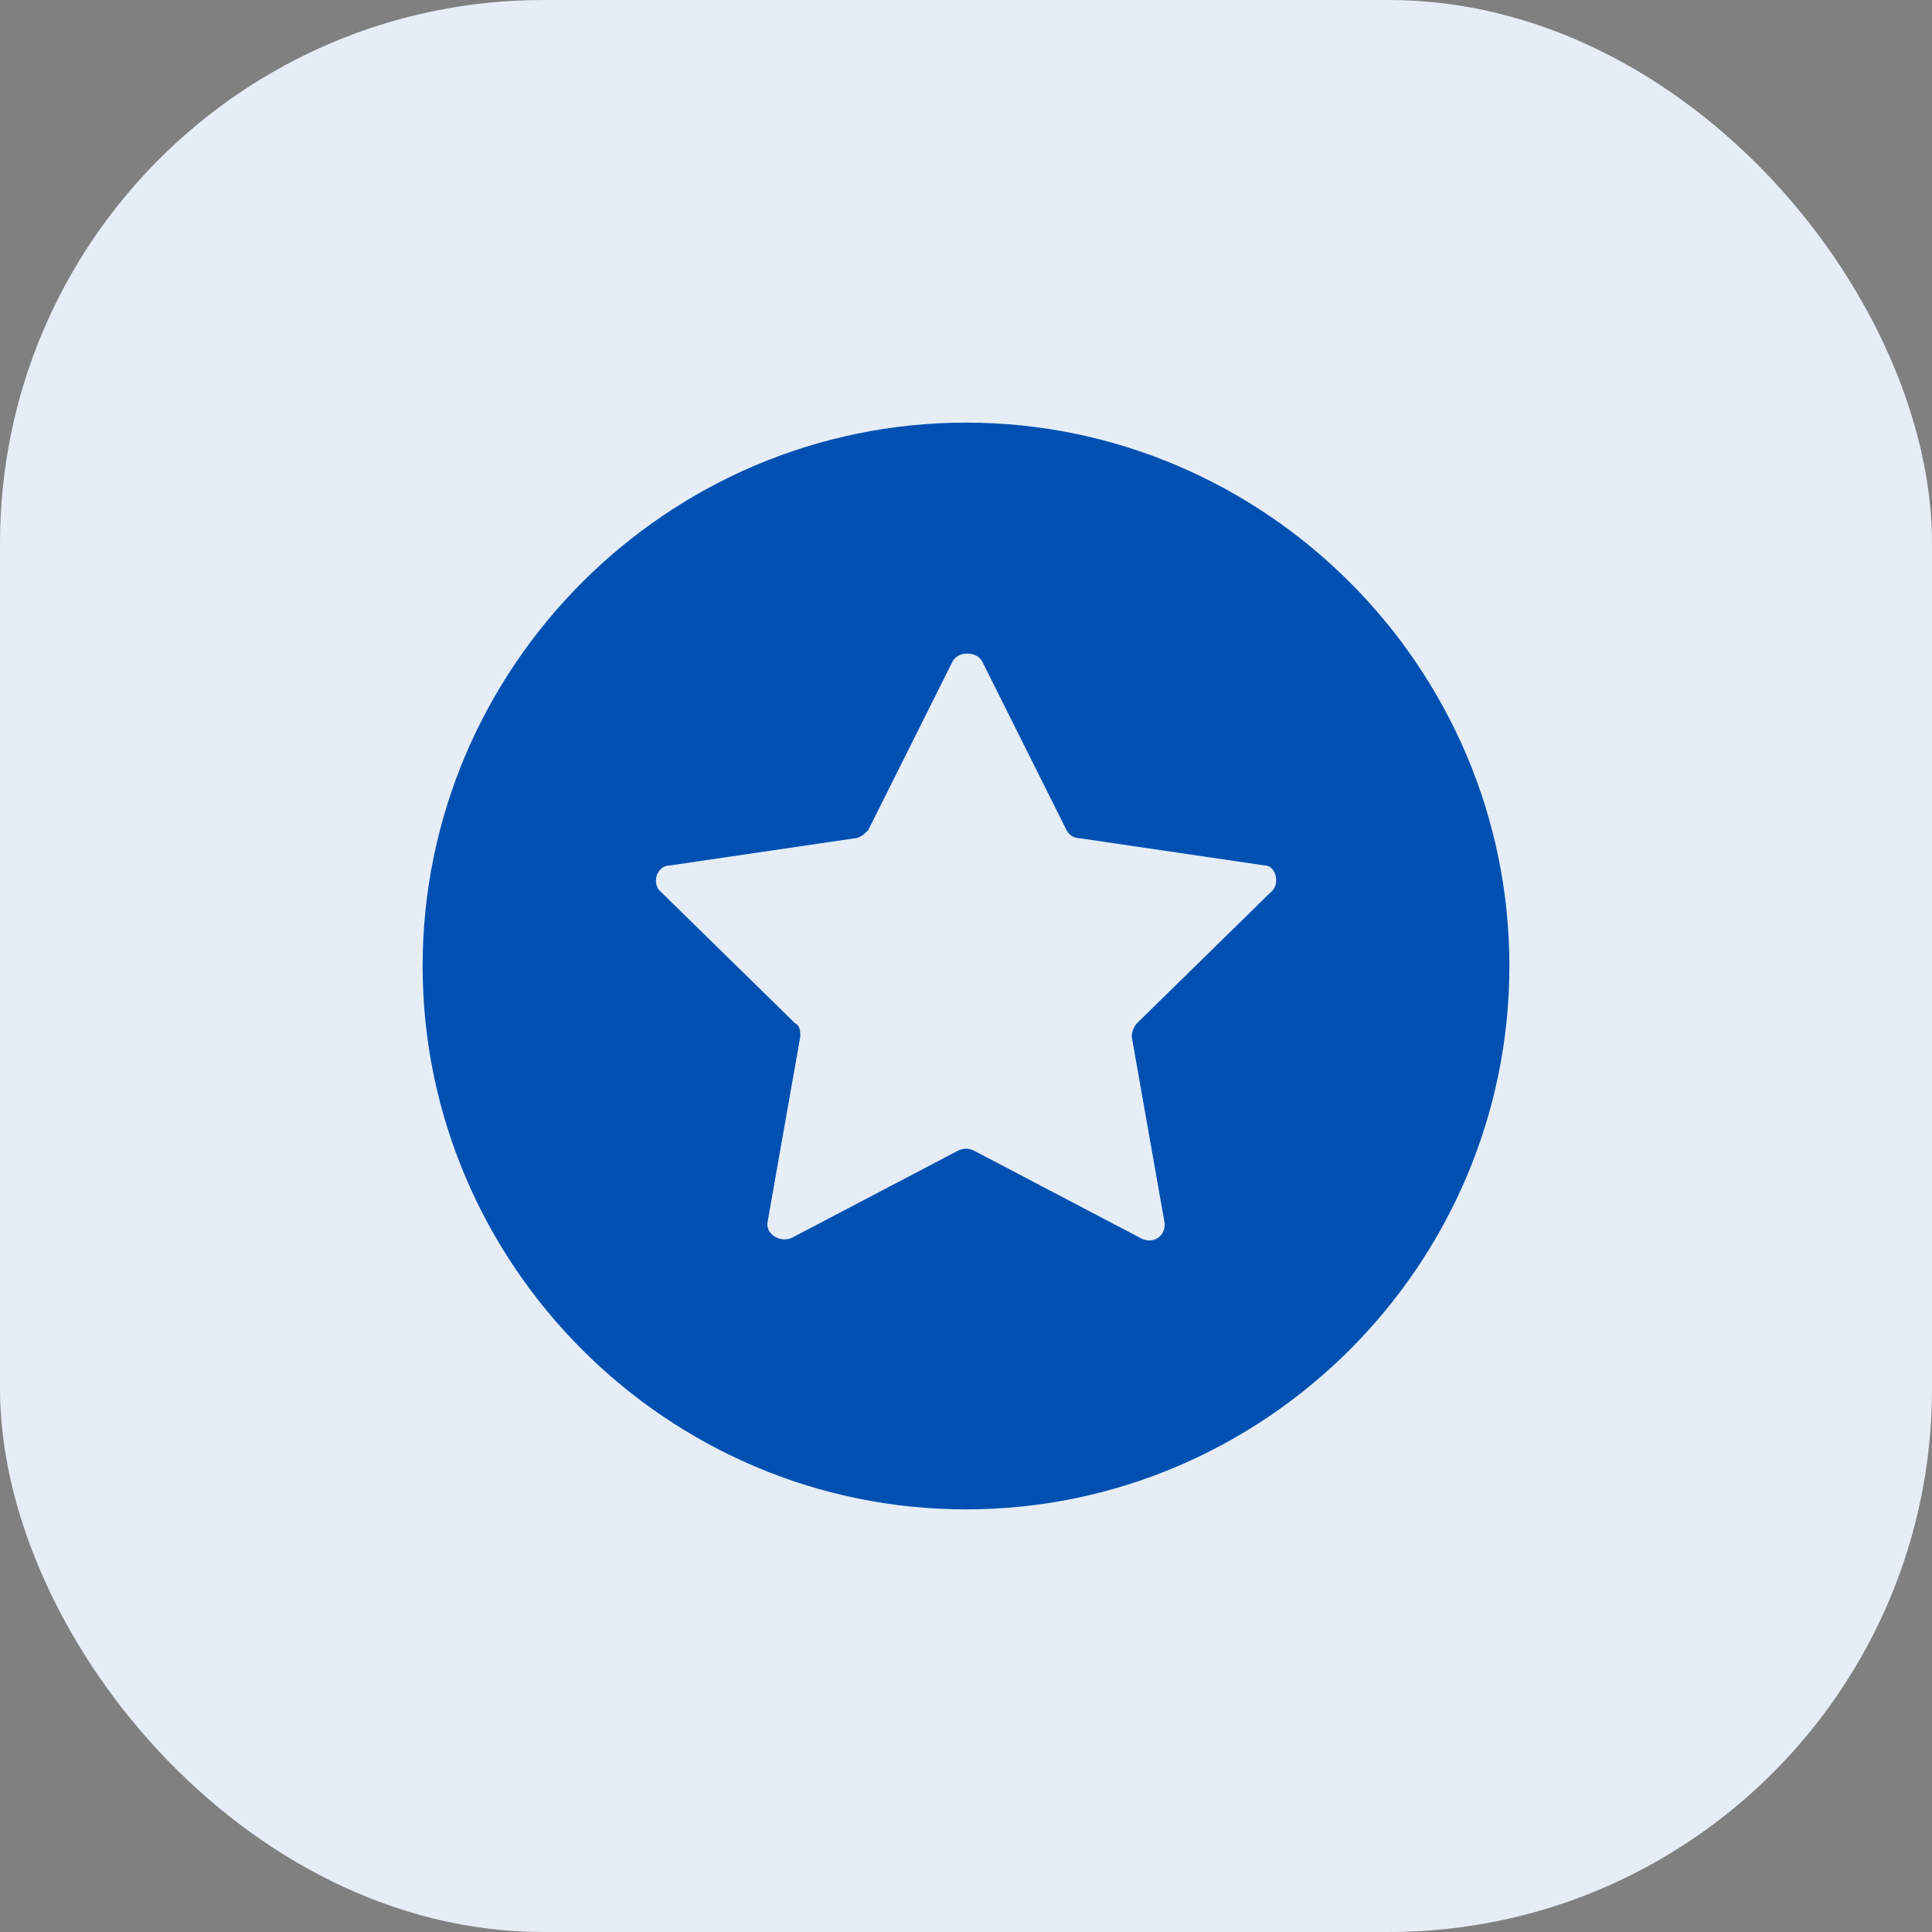
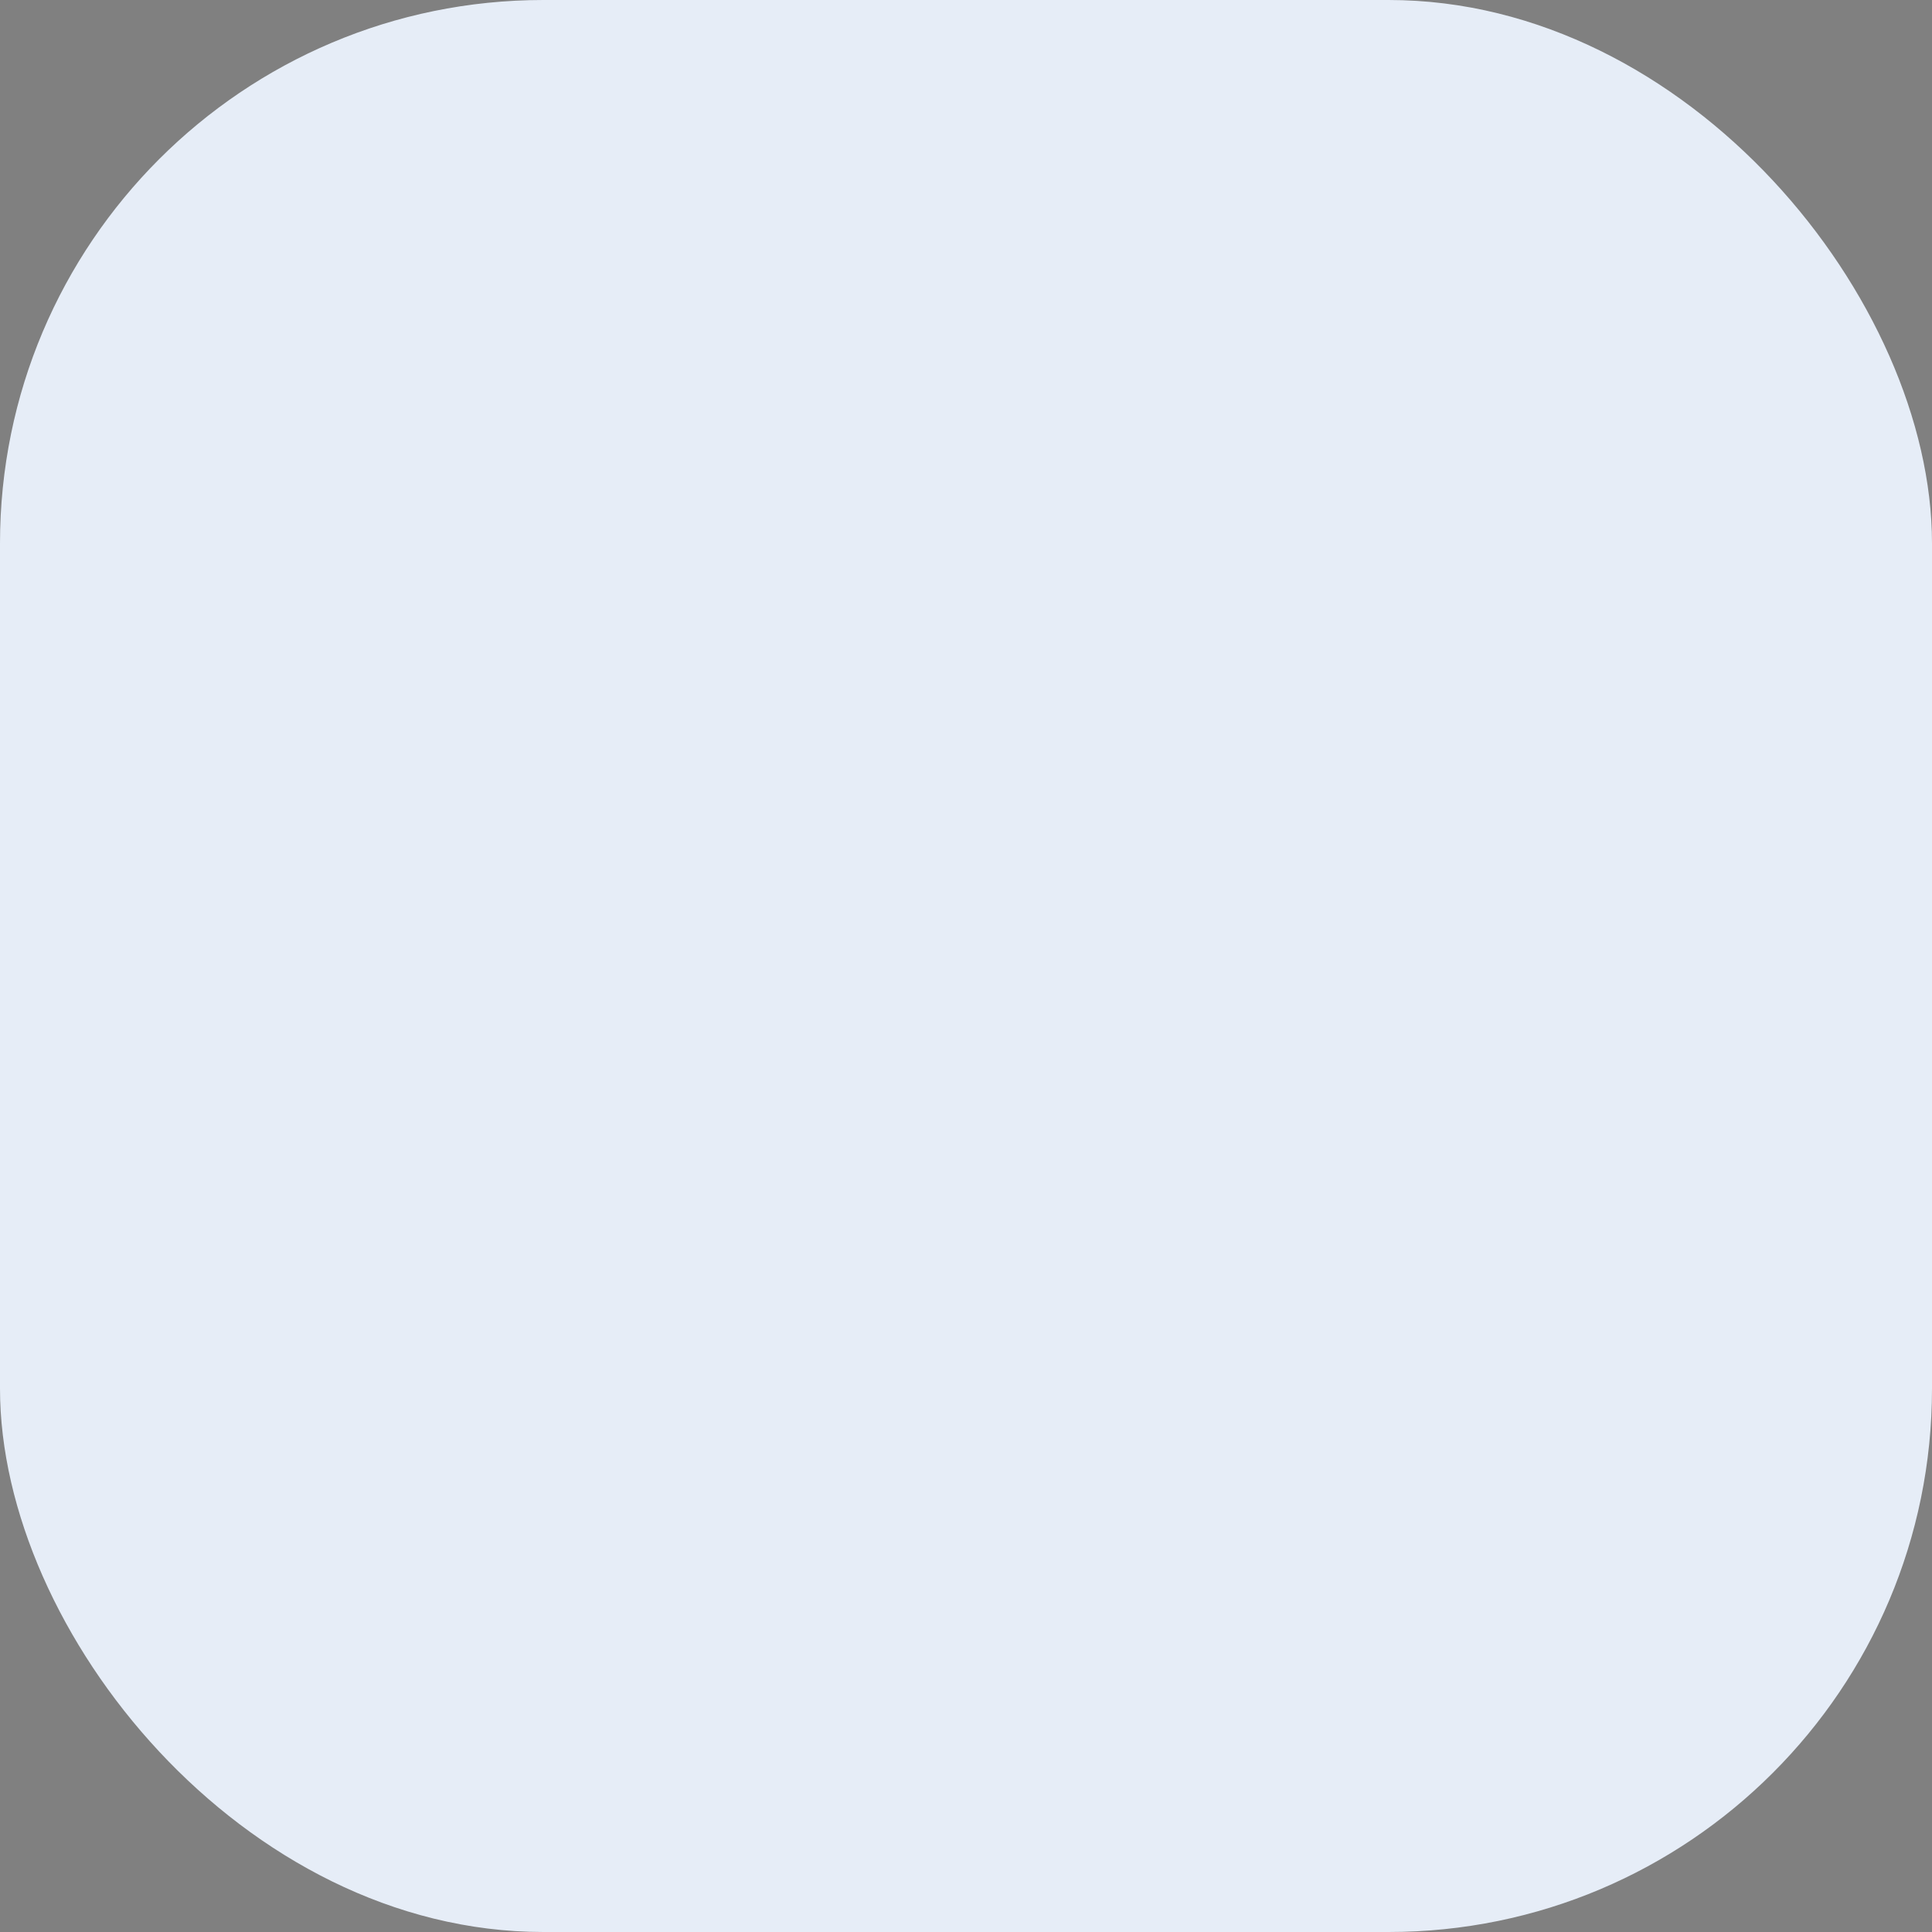
<svg xmlns="http://www.w3.org/2000/svg" width="64" height="64" viewBox="0 0 64 64" fill="none">
  <rect x="0" y="0" width="64" height="64" fill="#808080" stroke="none" />
  <rect width="64" height="64" rx="18" fill="#E6EDF7" />
-   <path d="M32 14C22.1 14 14 22.1 14 32C14 41.9 22.1 50 32 50C41.9 50 50 41.9 50 32C50 22.1 41.9 14 32 14ZM42.08 29.57L37.67 33.89C37.58 33.98 37.49 34.16 37.49 34.34L38.57 40.46C38.66 40.91 38.21 41.27 37.76 41L32.27 38.12C32.09 38.03 31.91 38.03 31.73 38.12L26.24 41C25.88 41.18 25.34 40.91 25.43 40.46L26.51 34.34C26.51 34.16 26.51 33.98 26.33 33.89L21.92 29.57C21.56 29.3 21.74 28.67 22.19 28.67L28.31 27.77C28.49 27.77 28.67 27.59 28.76 27.5L31.55 21.92C31.73 21.56 32.36 21.56 32.54 21.92L35.33 27.5C35.42 27.68 35.6 27.77 35.78 27.77L41.9 28.67C42.26 28.67 42.44 29.3 42.08 29.57Z" fill="#0050B2" />
</svg>